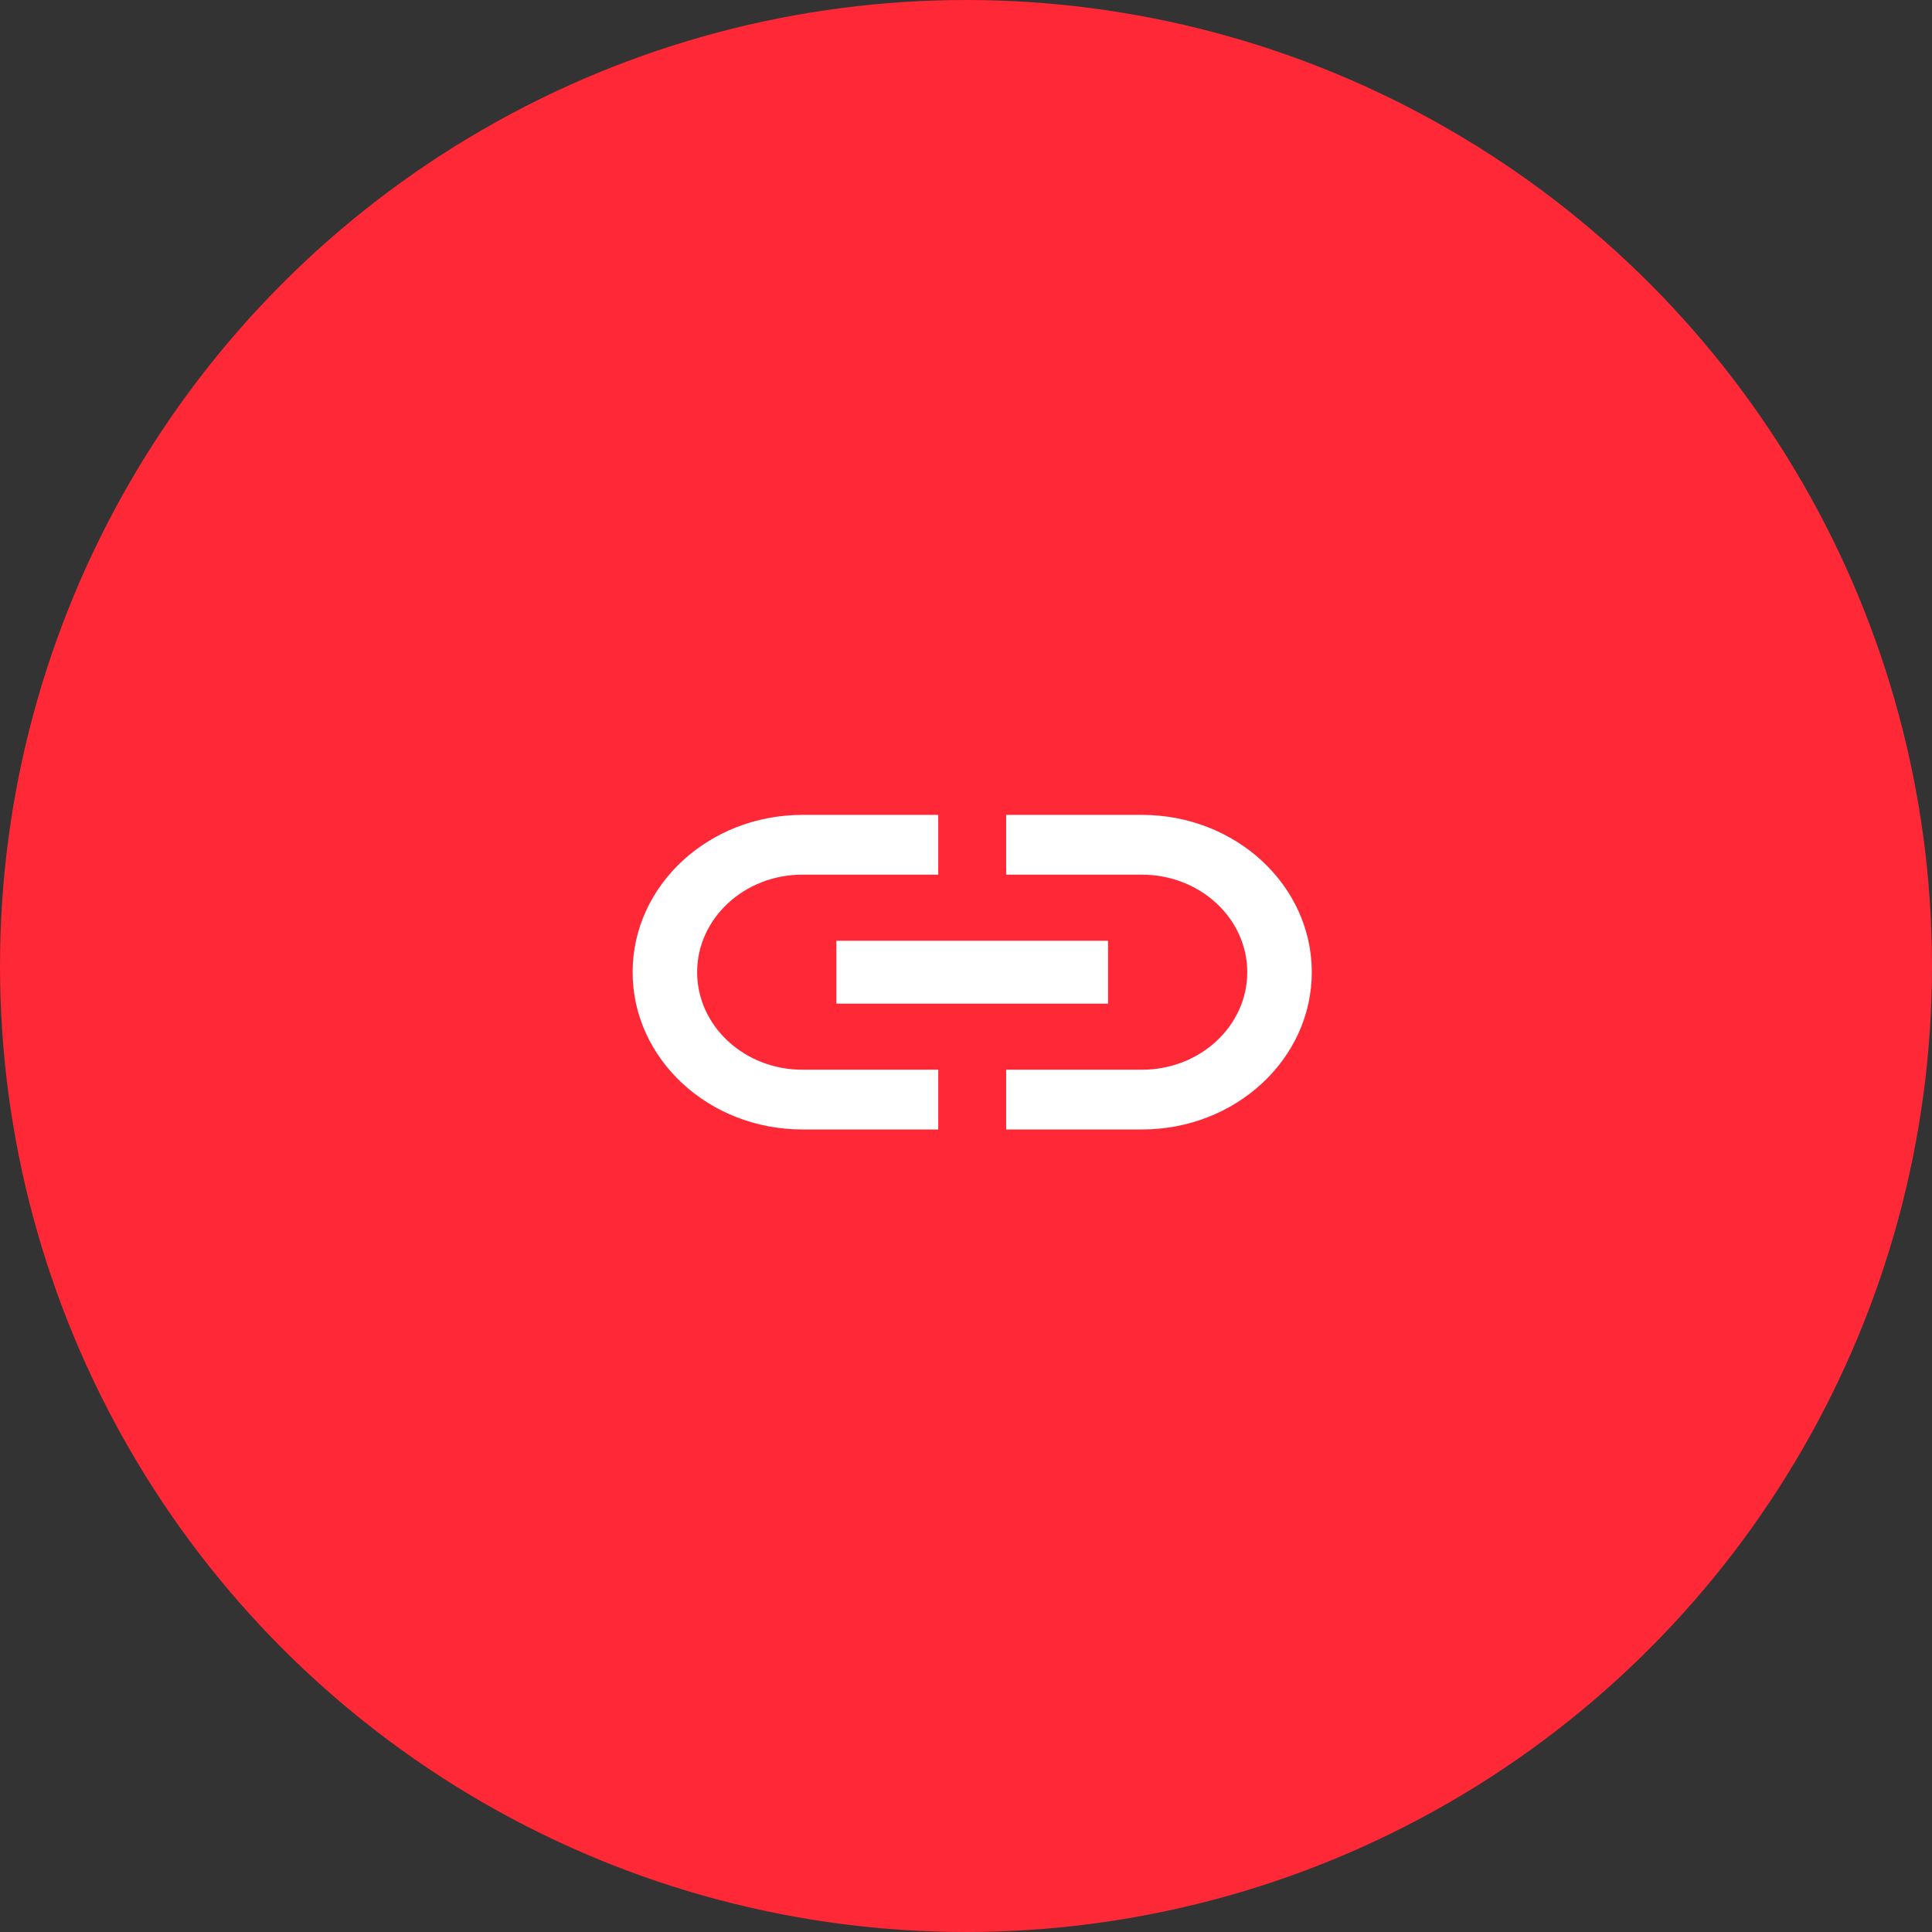
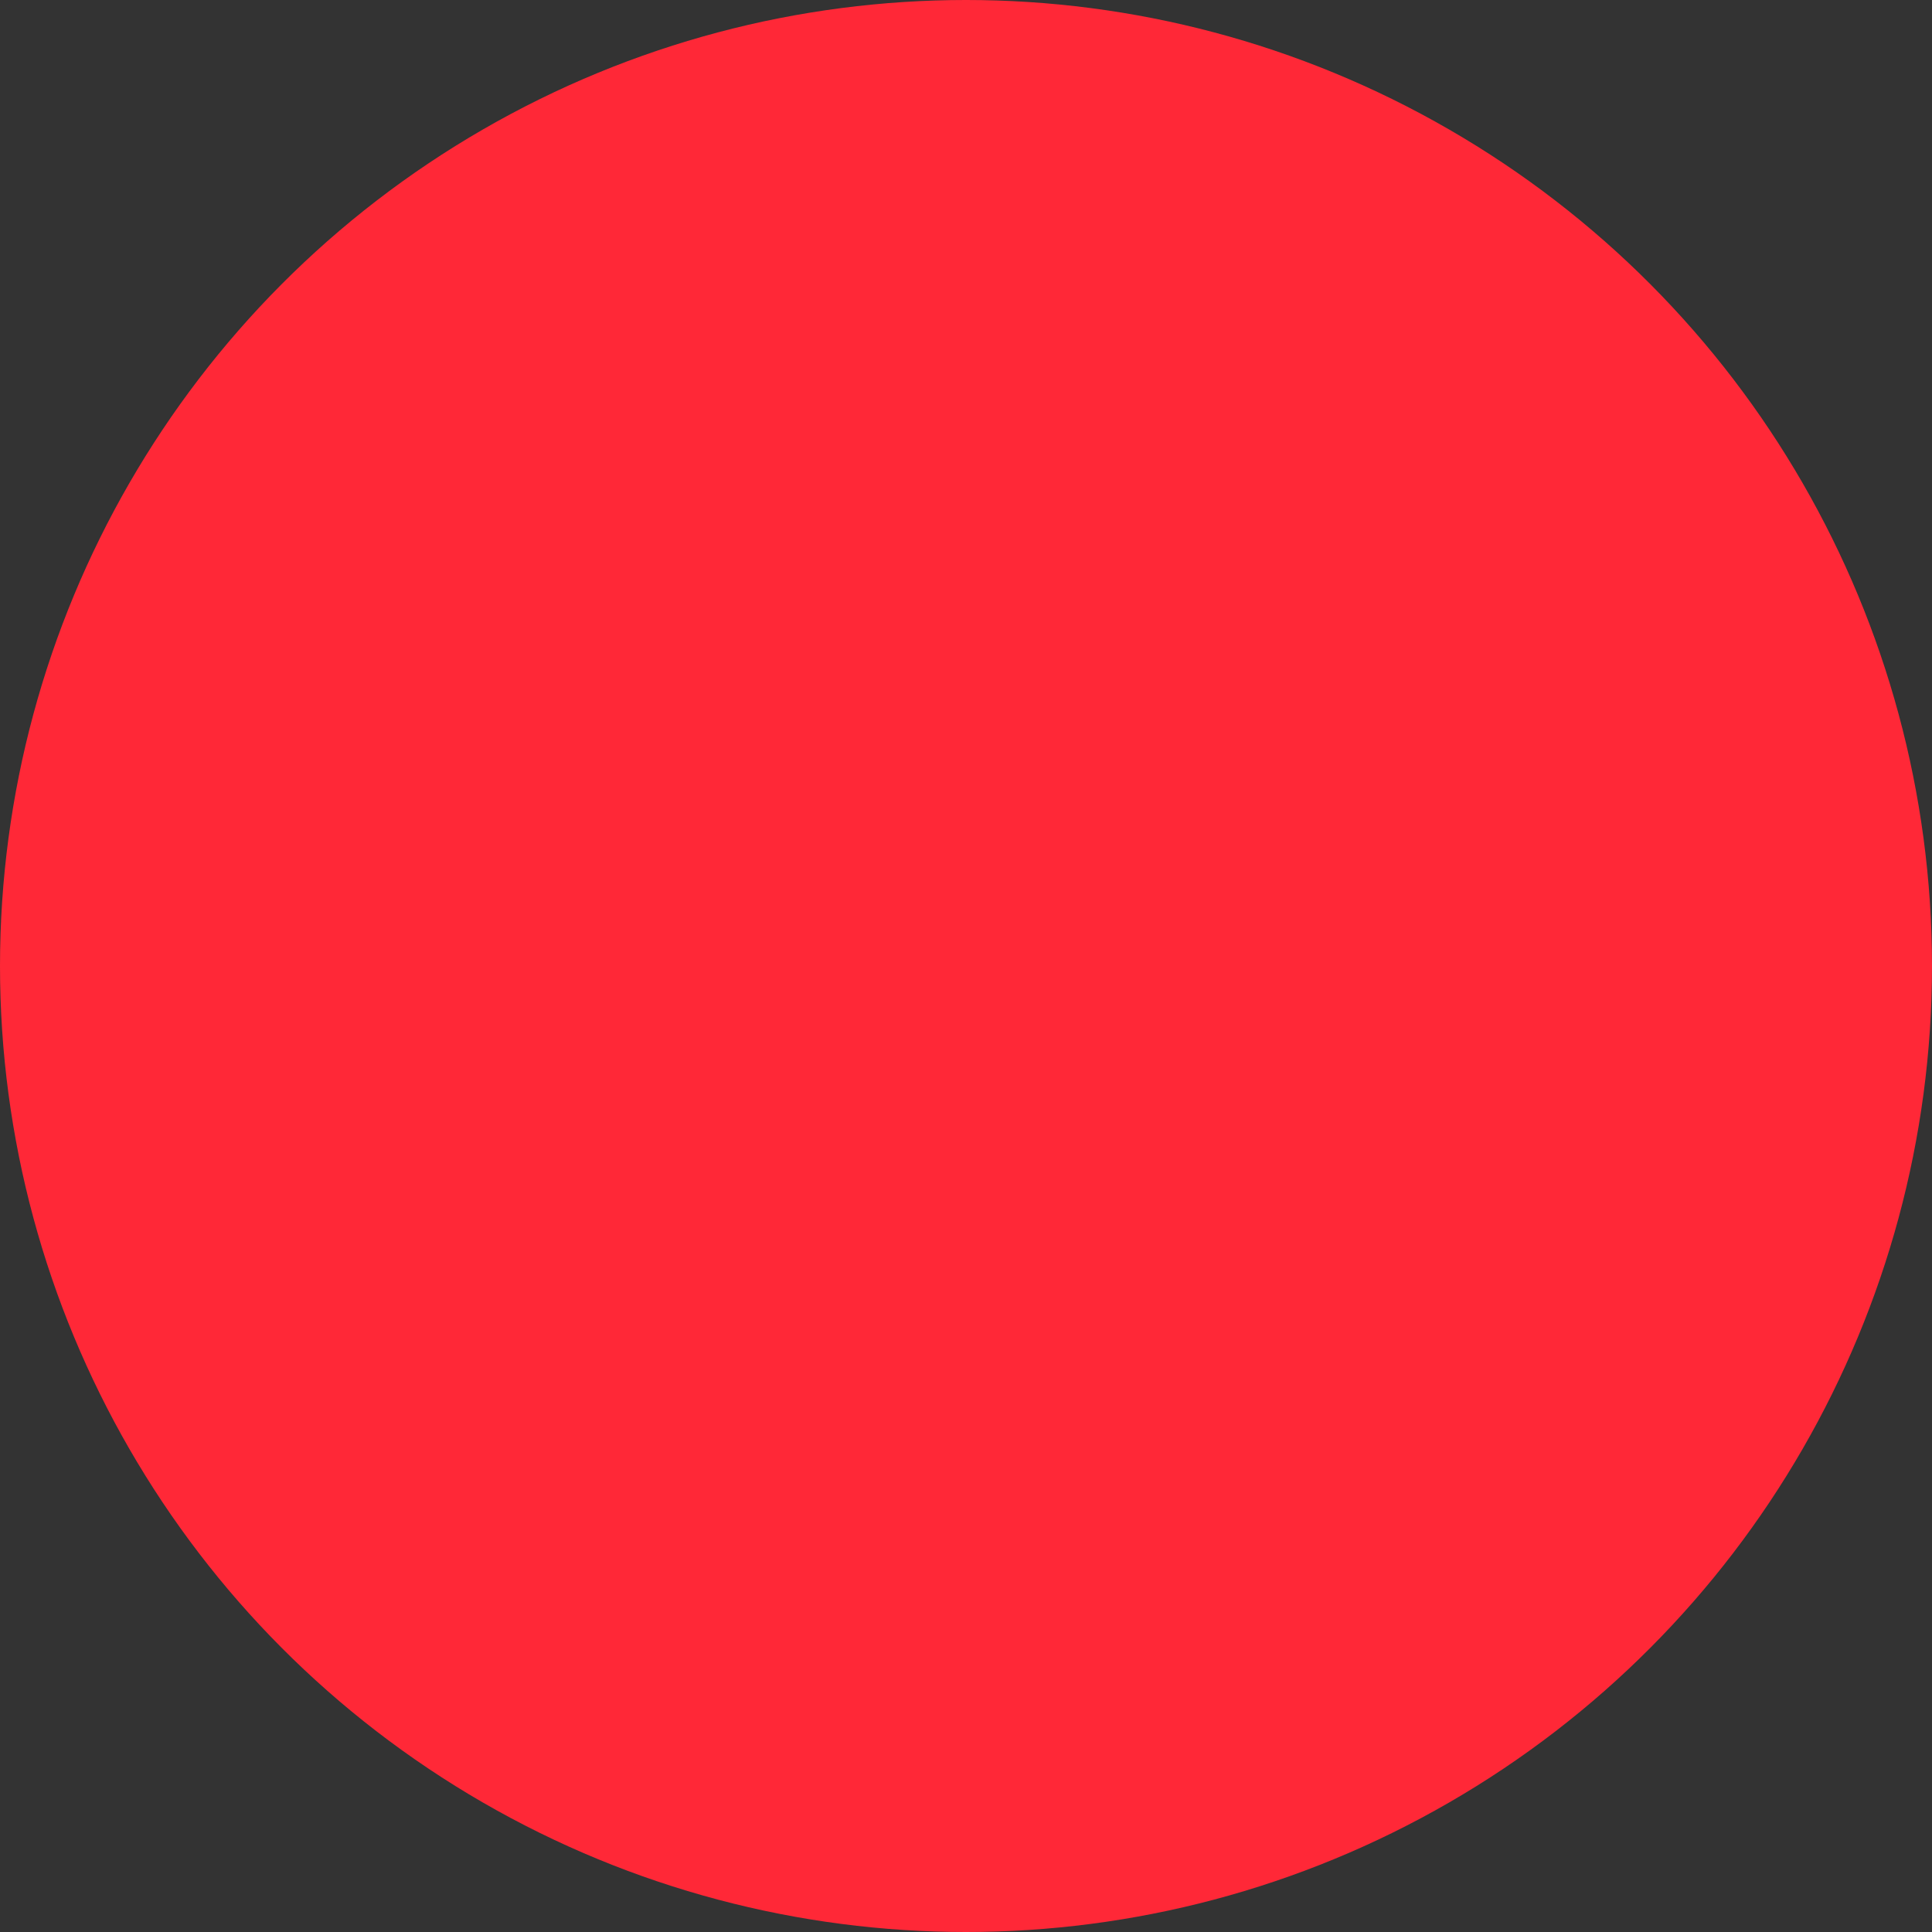
<svg xmlns="http://www.w3.org/2000/svg" width="156" height="156" viewBox="0 0 156 156">
  <rect x="0" y="0" width="156" height="156" fill="#333333" stroke="none" />
  <g id="cloud-services-4" transform="translate(20324 -10273)">
    <circle id="Ellipse_377" data-name="Ellipse 377" cx="78" cy="78" r="78" transform="translate(-20324 10273)" fill="#ff2837" />
    <g id="cloud_to_cloud" data-name="cloud to cloud" transform="translate(-20278 10319)">
      <path id="Path_2789" data-name="Path 2789" d="M0,0H65V65H0Z" fill="none" />
-       <path id="Path_2790" data-name="Path 2790" d="M7.21,19.7c0-4.344,3.811-7.875,8.5-7.875H26.678V7H15.71C8.142,7,2,12.69,2,19.7S8.142,32.4,15.71,32.4H26.678V27.576H15.71C11.021,27.576,7.21,24.045,7.21,19.7Zm11.242,2.54H40.387V17.161H18.452ZM43.129,7H32.161v4.826H43.129c4.689,0,8.5,3.531,8.5,7.875s-3.811,7.875-8.5,7.875H32.161V32.4H43.129c7.568,0,13.71-5.69,13.71-12.7S50.7,7,43.129,7Z" transform="translate(3.081 12.799)" fill="#fff" />
    </g>
  </g>
</svg>